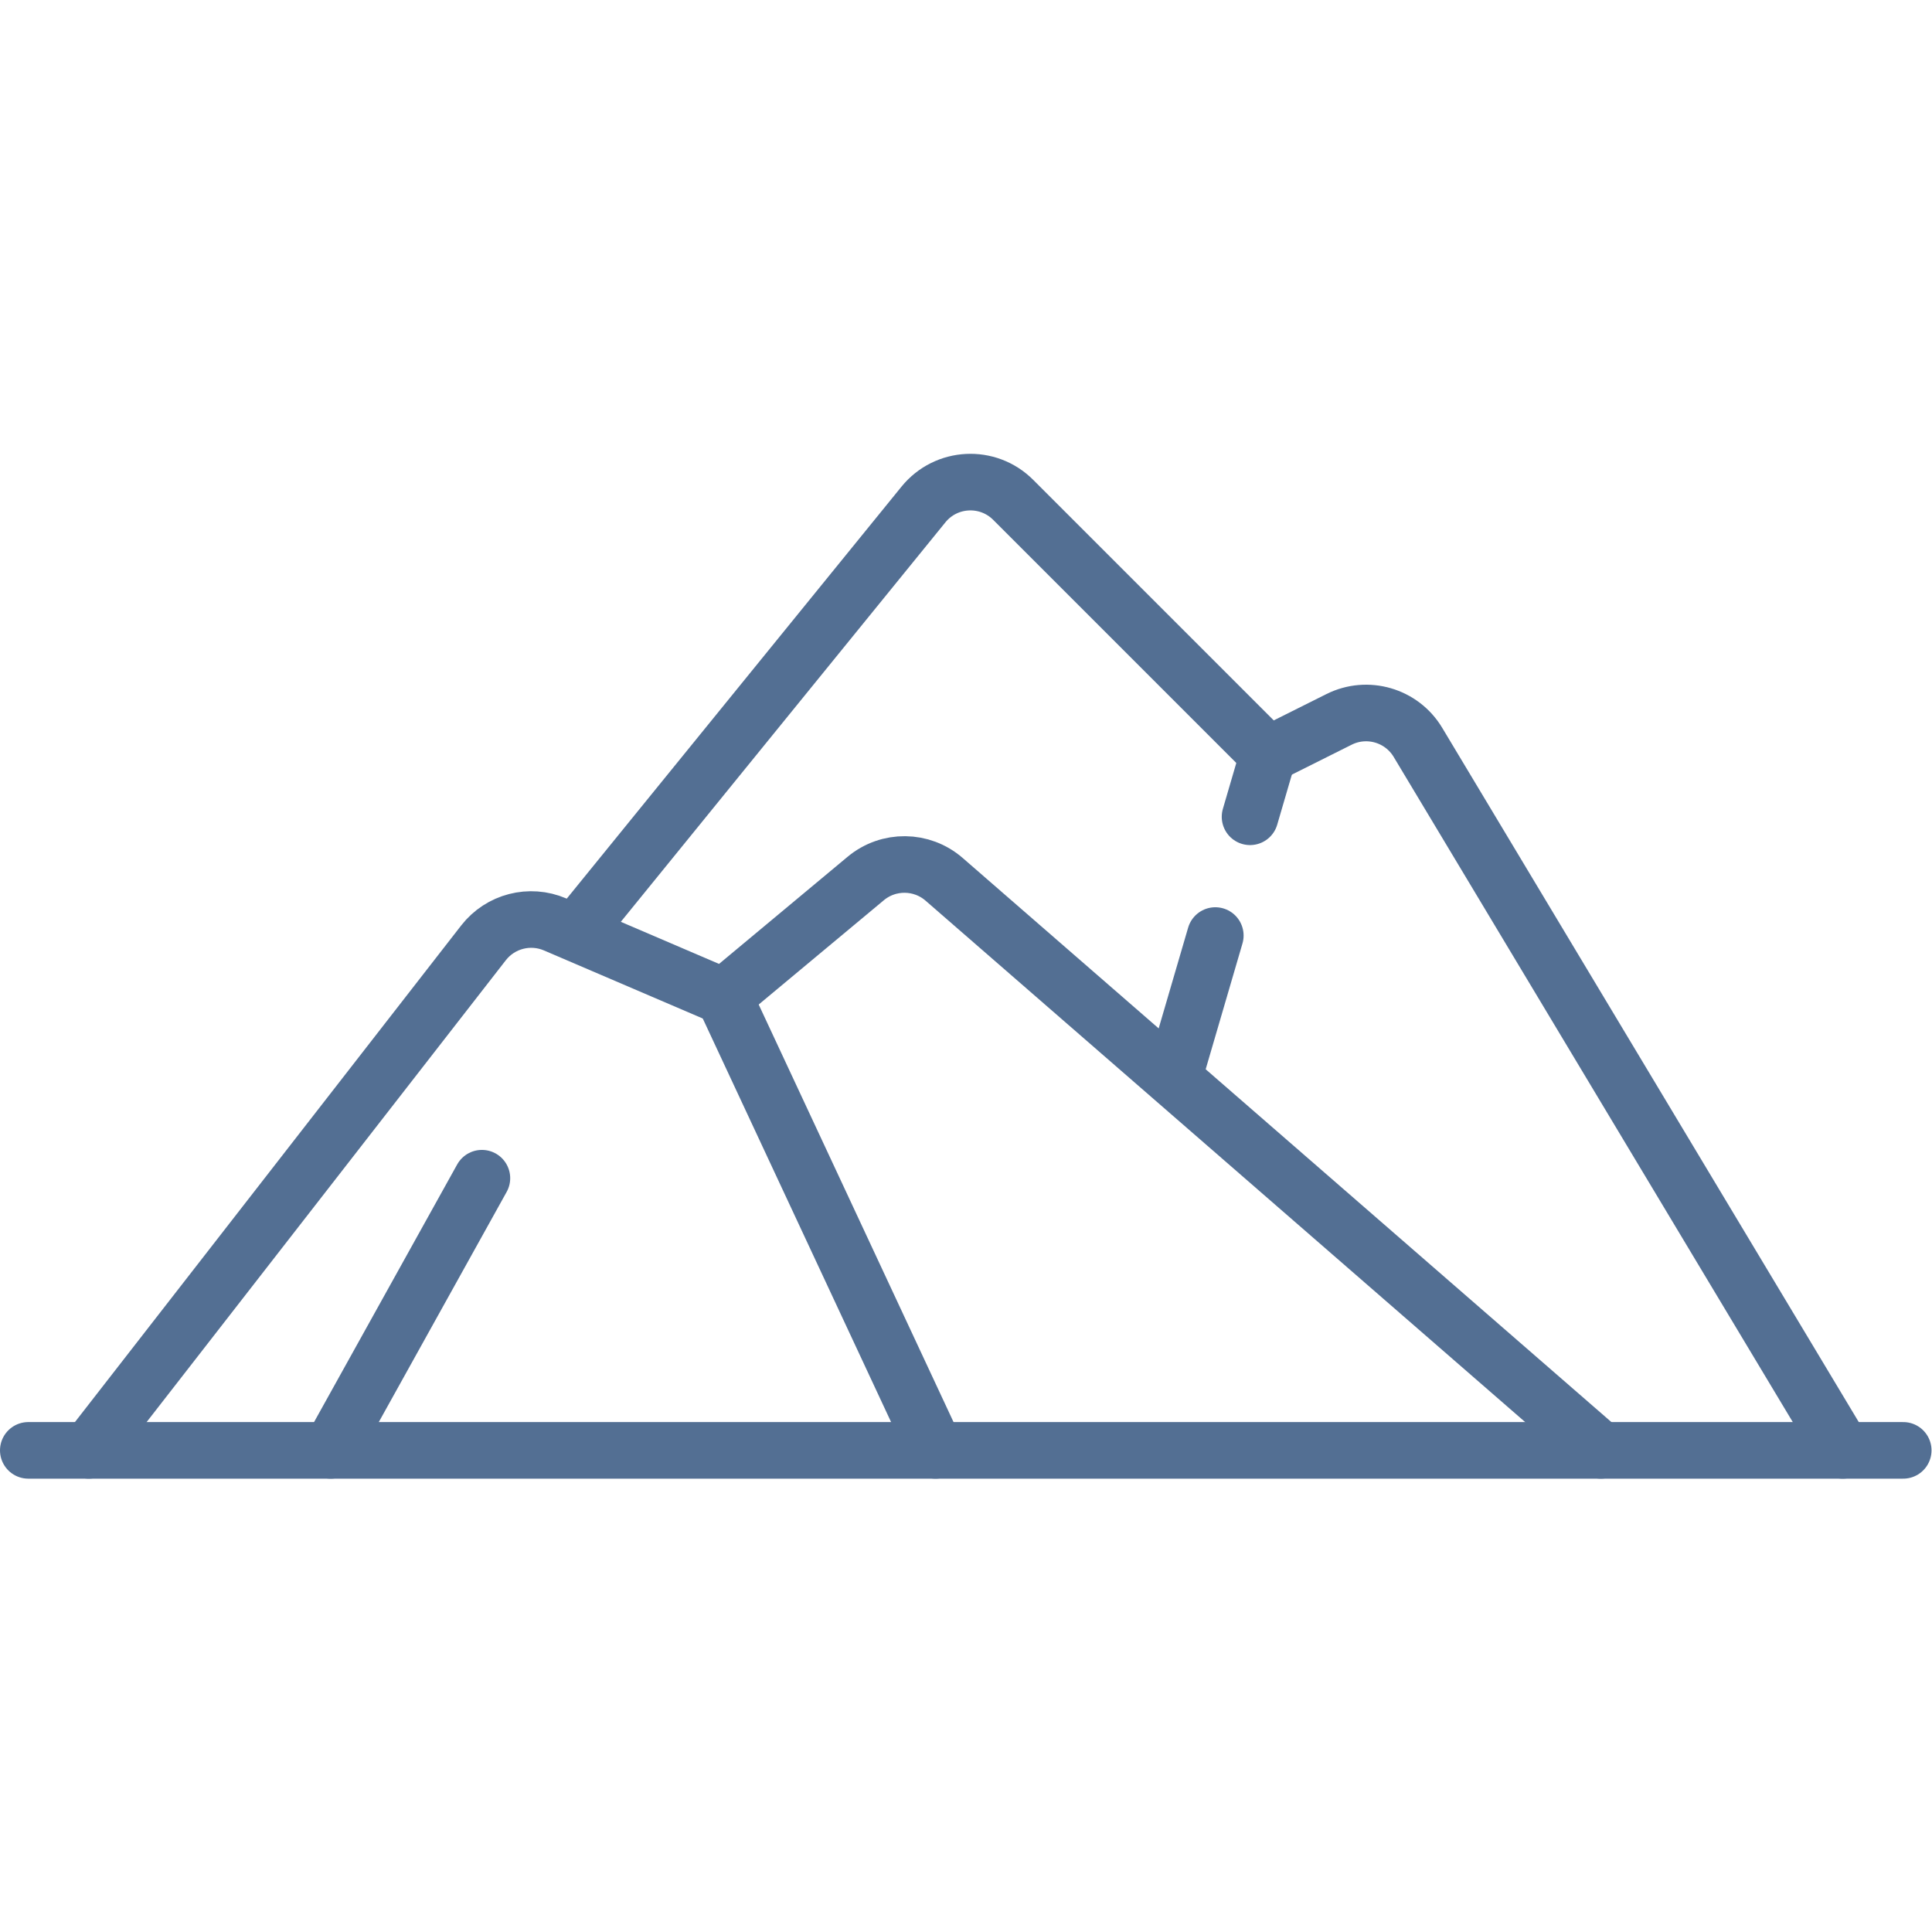
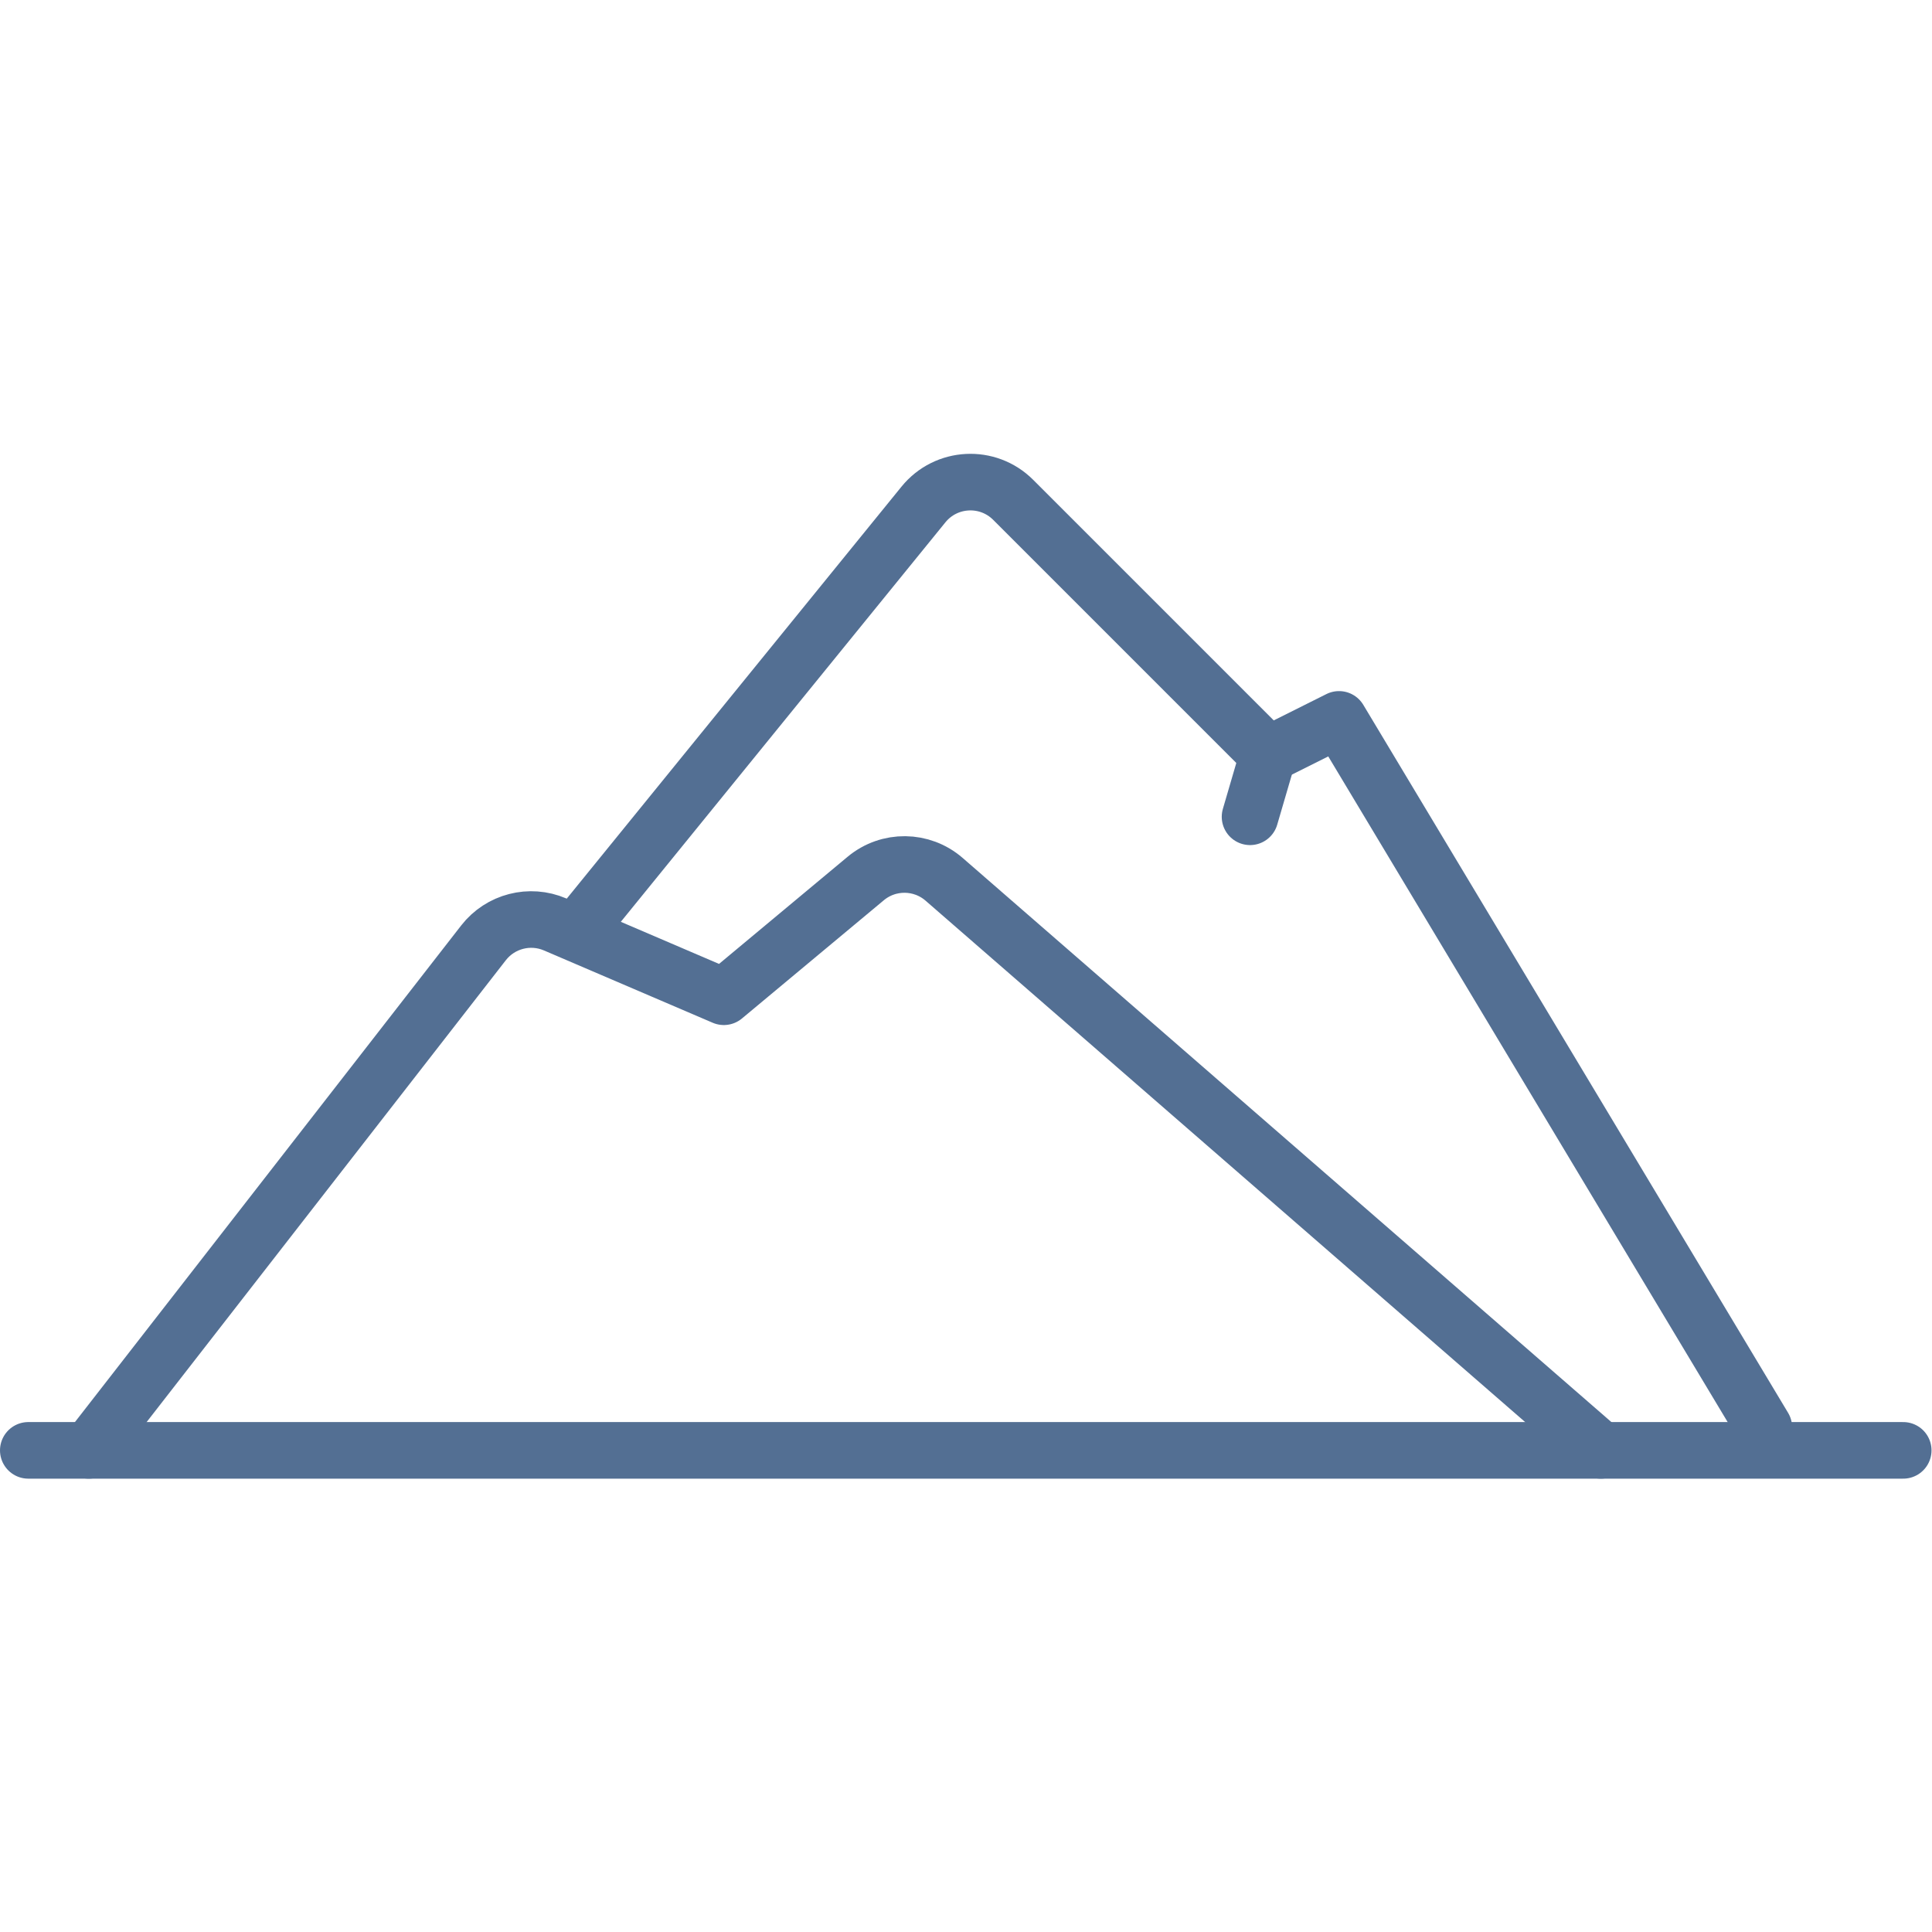
<svg xmlns="http://www.w3.org/2000/svg" version="1.1" id="svg9" xml:space="preserve" width="300" height="300" viewBox="0 0 682.667 682.667">
  <g width="100%" height="100%" transform="matrix(1,0,0,1,0,0)">
    <defs id="defs13">
      <clipPath id="clipPath23">
        <path d="M 0,512 H 512 V 0 H 0 Z" id="path21" fill="#536f93" fill-opacity="1" data-original-color="#000000ff" stroke="none" stroke-opacity="1" />
      </clipPath>
    </defs>
    <g id="g15" transform="matrix(1.333,0,0,-1.333,0,682.667)">
      <g id="g17">
        <g id="g19" clip-path="url(#clipPath23)">
          <g id="g25" transform="translate(7.5,127.671)">
            <path d="M 0,0 H 497" style="stroke-linecap: round; stroke-linejoin: round; stroke-miterlimit: 10; stroke-dasharray: none;" id="path27" fill="none" fill-opacity="1" stroke="#536f93" stroke-opacity="1" data-original-stroke-color="#000000ff" stroke-width="15" data-original-stroke-width="15" />
          </g>
          <g id="g29" transform="translate(23.532,127.671)">
            <path d="m 0,0 104.629,134.523 c 4.475,5.754 12.27,7.765 18.971,4.893 l 44.739,-19.174 37.612,31.343 c 6.043,5.036 14.847,4.944 20.783,-0.218 L 400.807,0" style="stroke-linecap: round; stroke-linejoin: round; stroke-miterlimit: 10; stroke-dasharray: none;" id="path31" fill="none" fill-opacity="1" stroke="#536f93" stroke-opacity="1" data-original-stroke-color="#000000ff" stroke-width="15" data-original-stroke-width="15" />
          </g>
          <g id="g33" transform="translate(152.78,265.163)">
-             <path d="m 0,0 92.011,113.244 c 5.994,7.378 17.056,7.949 23.779,1.227 l 67.591,-67.592 18.786,9.393 c 7.493,3.746 16.607,1.092 20.917,-6.091 l 112.604,-187.673" style="stroke-linecap: round; stroke-linejoin: round; stroke-miterlimit: 10; stroke-dasharray: none;" id="path35" fill="none" fill-opacity="1" stroke="#536f93" stroke-opacity="1" data-original-stroke-color="#000000ff" stroke-width="15" data-original-stroke-width="15" />
+             <path d="m 0,0 92.011,113.244 c 5.994,7.378 17.056,7.949 23.779,1.227 l 67.591,-67.592 18.786,9.393 l 112.604,-187.673" style="stroke-linecap: round; stroke-linejoin: round; stroke-miterlimit: 10; stroke-dasharray: none;" id="path35" fill="none" fill-opacity="1" stroke="#536f93" stroke-opacity="1" data-original-stroke-color="#000000ff" stroke-width="15" data-original-stroke-width="15" />
          </g>
          <g id="g37" transform="translate(191.871,247.913)">
-             <path d="M 0,0 56.113,-120.242" style="stroke-linecap: round; stroke-linejoin: round; stroke-miterlimit: 10; stroke-dasharray: none;" id="path39" fill="none" fill-opacity="1" stroke="#536f93" stroke-opacity="1" data-original-stroke-color="#000000ff" stroke-width="15" data-original-stroke-width="15" />
-           </g>
+             </g>
          <g id="g41" transform="translate(322.15,264.137)">
-             <path d="M 0,0 -10.705,-36.599" style="stroke-linecap: round; stroke-linejoin: round; stroke-miterlimit: 10; stroke-dasharray: none;" id="path43" fill="none" fill-opacity="1" stroke="#536f93" stroke-opacity="1" data-original-stroke-color="#000000ff" stroke-width="15" data-original-stroke-width="15" />
-           </g>
+             </g>
          <g id="g45" transform="translate(336.161,312.042)">
            <path d="M 0,0 -4.804,-16.425" style="stroke-linecap: round; stroke-linejoin: round; stroke-miterlimit: 10; stroke-dasharray: none;" id="path47" fill="none" fill-opacity="1" stroke="#536f93" stroke-opacity="1" data-original-stroke-color="#000000ff" stroke-width="15" data-original-stroke-width="15" />
          </g>
          <g id="g49" transform="translate(87.661,127.671)">
-             <path d="M 0,0 40.081,72.145" style="stroke-linecap: round; stroke-linejoin: round; stroke-miterlimit: 10; stroke-dasharray: none;" id="path51" fill="none" fill-opacity="1" stroke="#536f93" stroke-opacity="1" data-original-stroke-color="#000000ff" stroke-width="15" data-original-stroke-width="15" />
-           </g>
+             </g>
        </g>
      </g>
    </g>
  </g>
</svg>